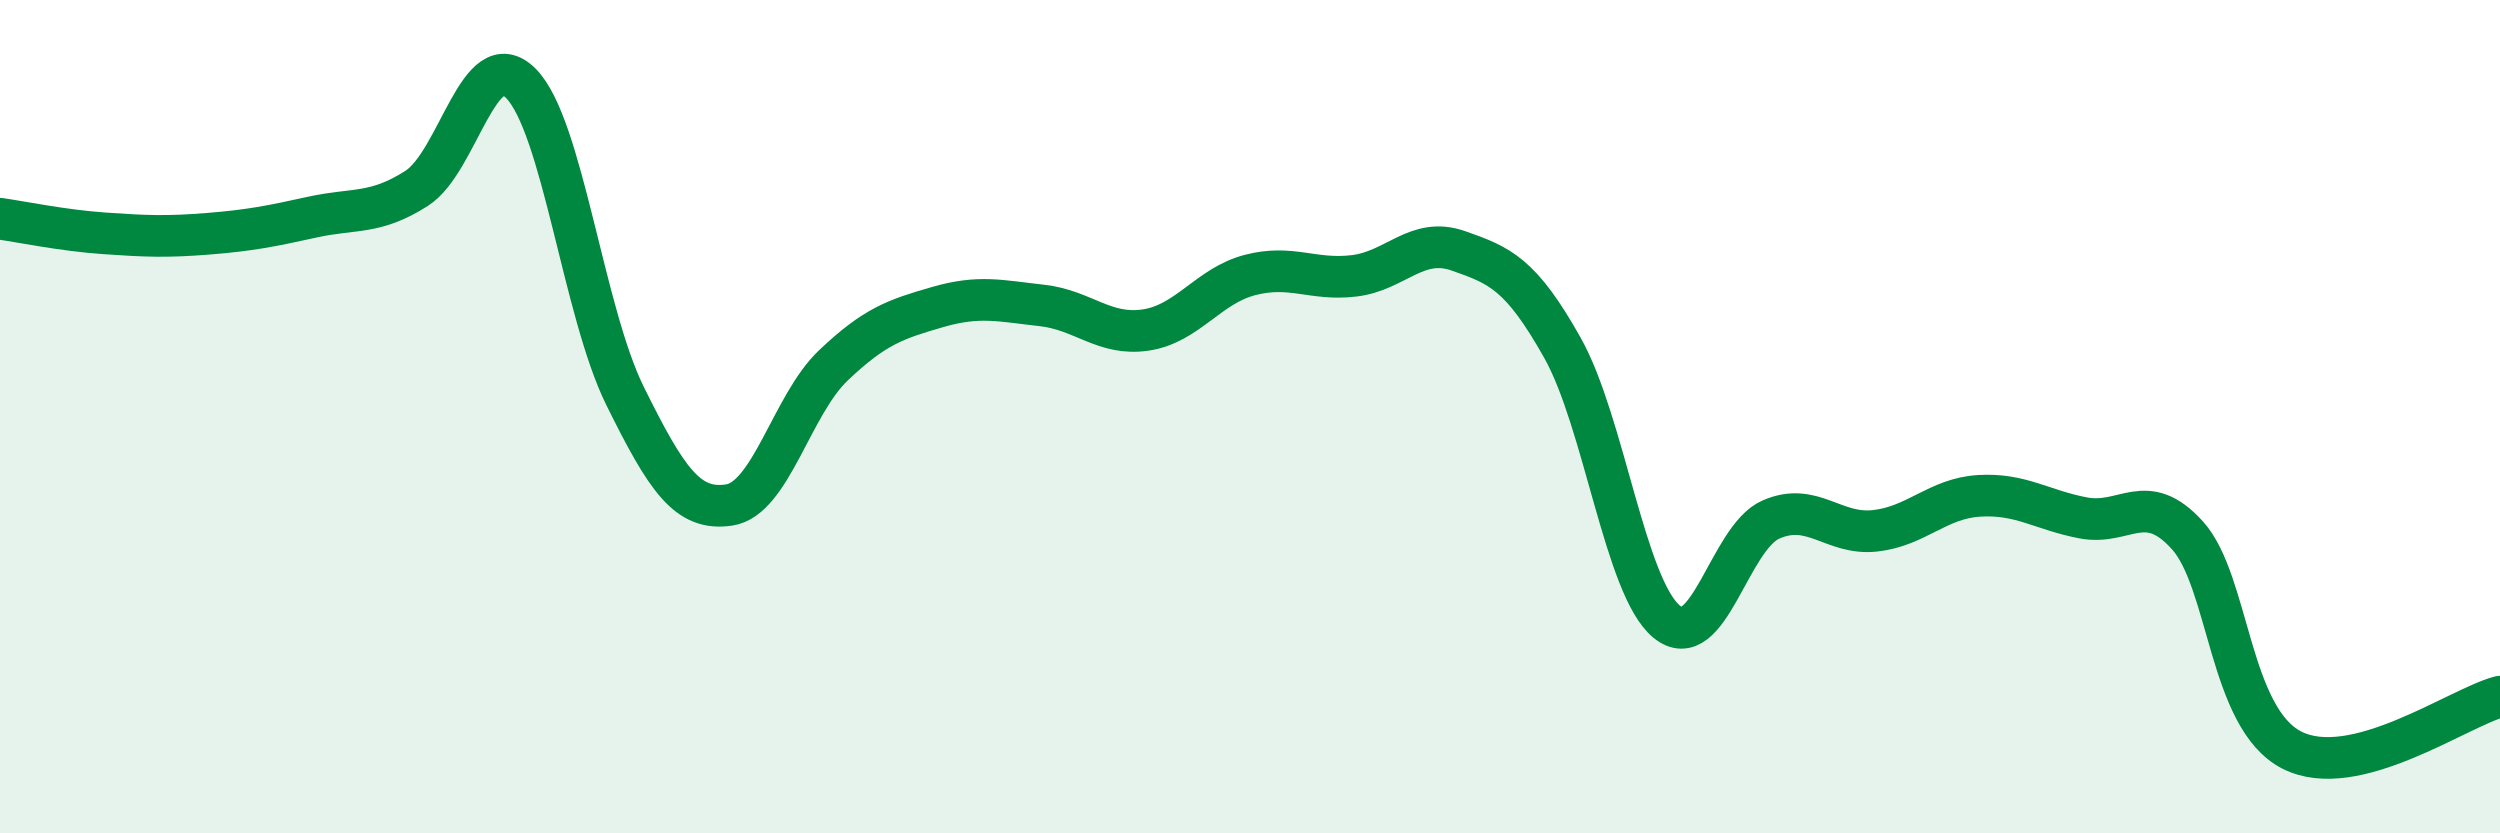
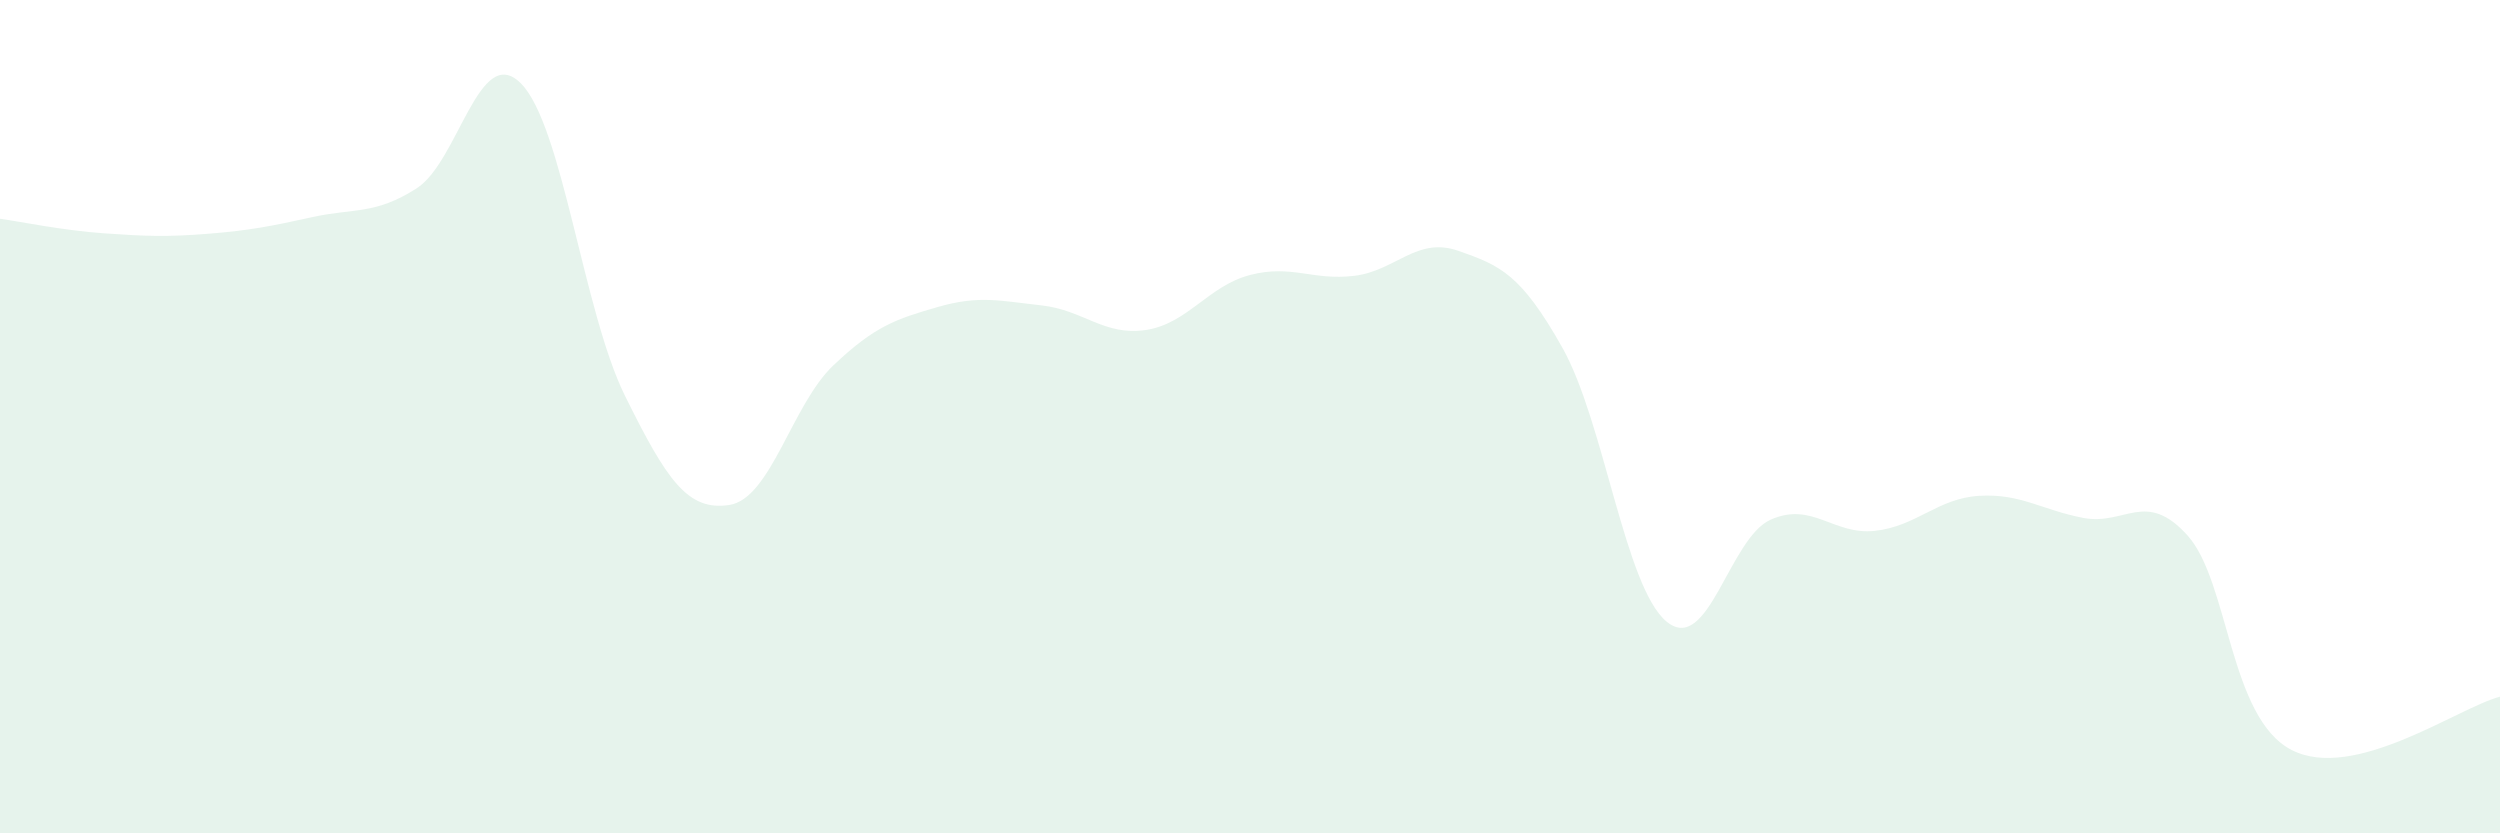
<svg xmlns="http://www.w3.org/2000/svg" width="60" height="20" viewBox="0 0 60 20">
  <path d="M 0,5.25 C 0.5,5.32 1.5,5.53 2.5,5.6 C 3.5,5.67 4,5.69 5,5.61 C 6,5.53 6.5,5.43 7.5,5.21 C 8.5,4.99 9,5.16 10,4.52 C 11,3.88 11.5,1 12.5,2 C 13.5,3 14,7.48 15,9.5 C 16,11.52 16.5,12.27 17.5,12.12 C 18.5,11.97 19,9.72 20,8.77 C 21,7.82 21.5,7.66 22.5,7.37 C 23.5,7.08 24,7.22 25,7.33 C 26,7.44 26.5,8.07 27.5,7.92 C 28.5,7.77 29,6.86 30,6.6 C 31,6.34 31.5,6.74 32.5,6.62 C 33.5,6.5 34,5.67 35,6.02 C 36,6.37 36.5,6.57 37.5,8.35 C 38.5,10.13 39,14.1 40,14.92 C 41,15.74 41.5,12.91 42.5,12.47 C 43.5,12.03 44,12.85 45,12.74 C 46,12.63 46.5,11.96 47.5,11.9 C 48.5,11.84 49,12.24 50,12.43 C 51,12.62 51.5,11.74 52.5,12.85 C 53.5,13.96 53.5,17.23 55,18 C 56.5,18.77 59,16.98 60,16.72L60 20L0 20Z" fill="#008740" opacity="0.1" stroke-linecap="round" stroke-linejoin="round" />
-   <path d="M 0,5.25 C 0.5,5.32 1.5,5.53 2.5,5.6 C 3.5,5.67 4,5.69 5,5.61 C 6,5.53 6.5,5.43 7.5,5.21 C 8.5,4.99 9,5.16 10,4.52 C 11,3.88 11.5,1 12.5,2 C 13.5,3 14,7.48 15,9.5 C 16,11.52 16.5,12.27 17.5,12.12 C 18.5,11.97 19,9.72 20,8.77 C 21,7.82 21.5,7.66 22.5,7.37 C 23.5,7.08 24,7.22 25,7.33 C 26,7.44 26.5,8.07 27.5,7.92 C 28.5,7.77 29,6.86 30,6.6 C 31,6.34 31.5,6.74 32.5,6.62 C 33.5,6.5 34,5.67 35,6.02 C 36,6.37 36.5,6.57 37.5,8.35 C 38.5,10.13 39,14.1 40,14.92 C 41,15.74 41.5,12.91 42.5,12.47 C 43.5,12.03 44,12.85 45,12.74 C 46,12.63 46.5,11.96 47.5,11.9 C 48.5,11.84 49,12.24 50,12.43 C 51,12.62 51.5,11.74 52.5,12.85 C 53.5,13.96 53.5,17.23 55,18 C 56.5,18.77 59,16.98 60,16.72" stroke="#008740" stroke-width="1" fill="none" stroke-linecap="round" stroke-linejoin="round" />
</svg>